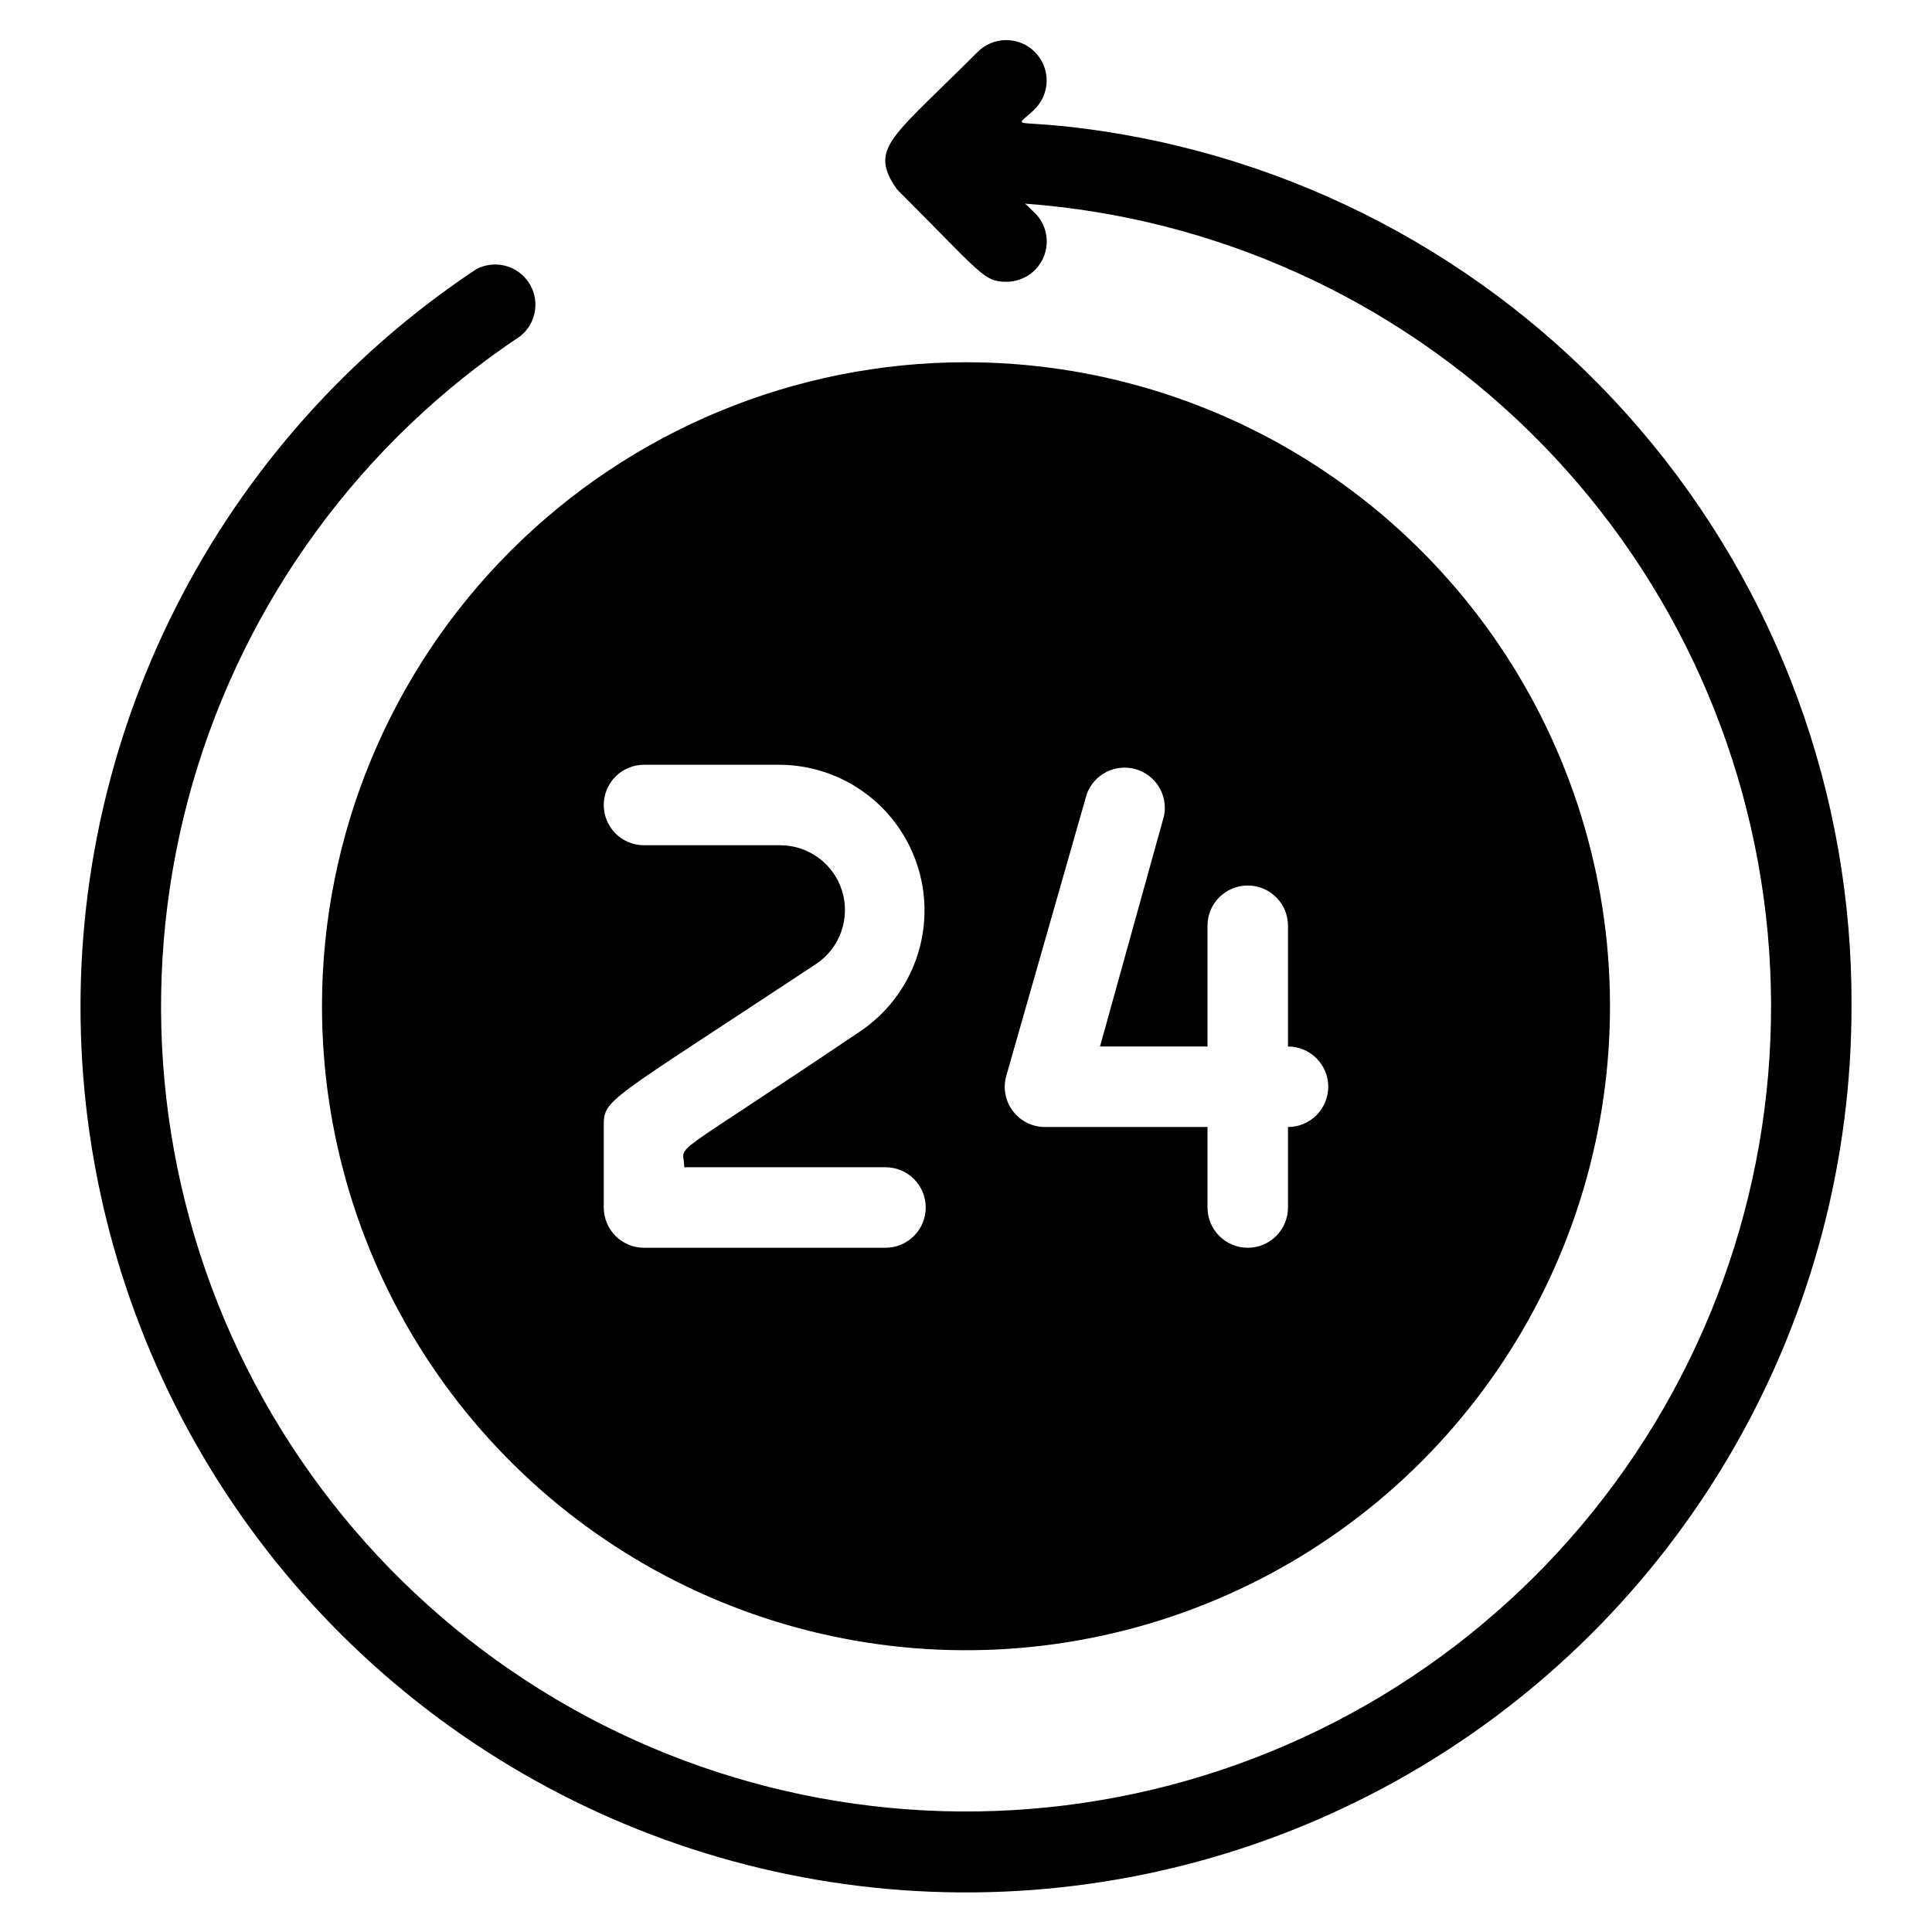
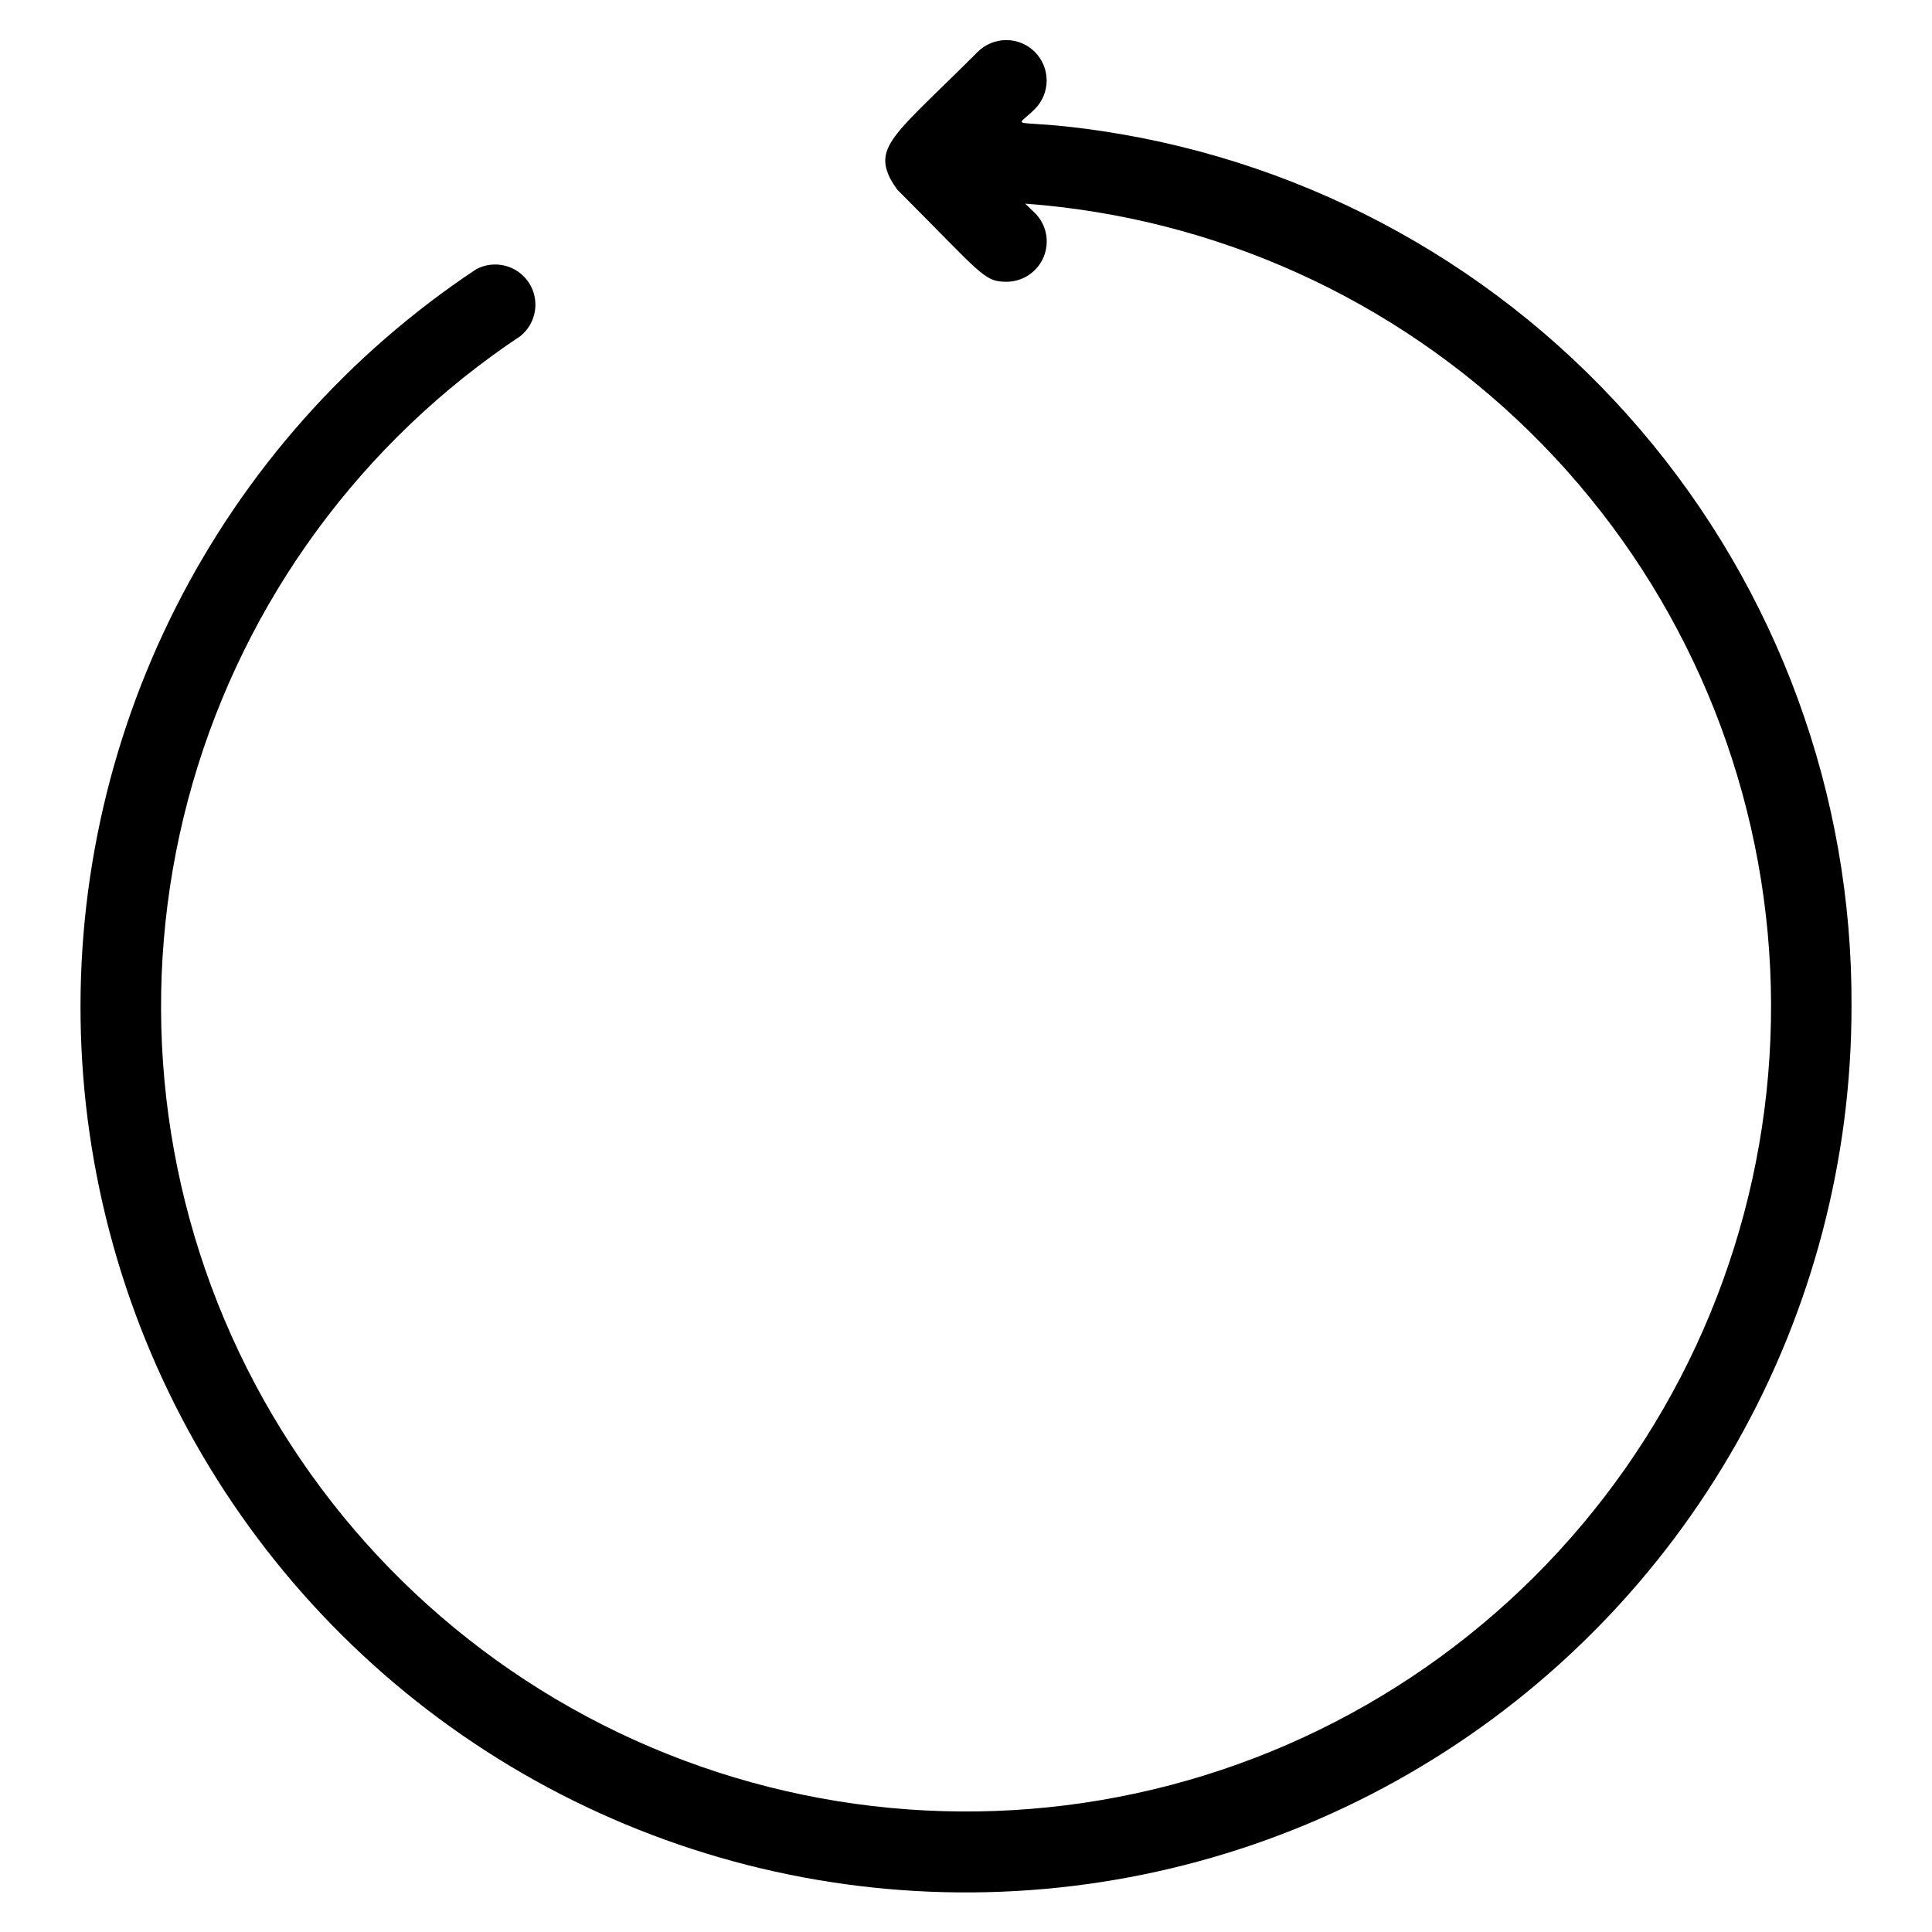
<svg xmlns="http://www.w3.org/2000/svg" width="44" height="44" viewBox="0 0 44 44" fill="none">
-   <path d="M7.333 22.917C7.333 25.817 8.194 28.653 9.805 31.065C11.417 33.477 13.707 35.357 16.387 36.467C19.067 37.577 22.016 37.867 24.861 37.301C27.706 36.736 30.32 35.339 32.371 33.288C34.422 31.236 35.819 28.623 36.385 25.778C36.951 22.933 36.66 19.984 35.55 17.304C34.44 14.624 32.56 12.333 30.148 10.722C27.736 9.11 24.901 8.25 22 8.25C18.11 8.25 14.38 9.795 11.629 12.546C8.879 15.296 7.333 19.027 7.333 22.917ZM22.917 24.503L24.75 18.086C24.829 17.868 24.987 17.689 25.193 17.583C25.399 17.478 25.637 17.454 25.86 17.516C26.082 17.579 26.273 17.724 26.394 17.921C26.514 18.118 26.556 18.354 26.51 18.581L25.052 23.833H27.5V21.083C27.5 20.84 27.597 20.607 27.768 20.435C27.94 20.263 28.174 20.167 28.417 20.167C28.66 20.167 28.893 20.263 29.065 20.435C29.237 20.607 29.333 20.84 29.333 21.083V23.833C29.576 23.833 29.81 23.93 29.982 24.102C30.153 24.274 30.25 24.507 30.25 24.75C30.25 24.993 30.153 25.226 29.982 25.398C29.81 25.57 29.576 25.667 29.333 25.667V27.5C29.333 27.743 29.237 27.976 29.065 28.148C28.893 28.32 28.66 28.417 28.417 28.417C28.174 28.417 27.94 28.32 27.768 28.148C27.597 27.976 27.5 27.743 27.5 27.5V25.667H23.833C23.689 25.672 23.545 25.643 23.414 25.583C23.283 25.522 23.168 25.431 23.079 25.318C22.989 25.204 22.928 25.071 22.9 24.93C22.872 24.788 22.878 24.642 22.917 24.503ZM13.75 25.667C13.75 25.016 13.75 25.153 18.599 21.945C18.859 21.768 19.056 21.512 19.16 21.215C19.264 20.918 19.271 20.595 19.179 20.294C19.087 19.993 18.901 19.729 18.648 19.541C18.395 19.354 18.089 19.251 17.774 19.25H14.667C14.424 19.25 14.19 19.153 14.018 18.982C13.847 18.81 13.75 18.576 13.75 18.333C13.75 18.09 13.847 17.857 14.018 17.685C14.19 17.513 14.424 17.417 14.667 17.417H17.774C18.48 17.424 19.165 17.657 19.73 18.081C20.294 18.505 20.709 19.098 20.913 19.774C21.118 20.45 21.101 21.173 20.866 21.839C20.632 22.504 20.191 23.078 19.608 23.476C15.006 26.583 15.583 25.988 15.583 26.583H20.167C20.41 26.583 20.643 26.68 20.815 26.852C20.987 27.024 21.083 27.257 21.083 27.5C21.083 27.743 20.987 27.976 20.815 28.148C20.643 28.32 20.41 28.417 20.167 28.417H14.667C14.424 28.417 14.19 28.32 14.018 28.148C13.847 27.976 13.75 27.743 13.75 27.5V25.667Z" fill="black" />
-   <path d="M25.117 2.988C22.972 2.667 23.063 2.988 23.567 2.484C23.74 2.311 23.837 2.077 23.837 1.833C23.837 1.589 23.74 1.355 23.567 1.182C23.395 1.01 23.161 0.913 22.917 0.913C22.672 0.913 22.438 1.01 22.266 1.182C20.433 3.016 19.883 3.318 20.286 4.088C20.33 4.167 20.379 4.244 20.433 4.317C22.358 6.242 22.403 6.417 22.917 6.417C23.099 6.418 23.277 6.364 23.429 6.264C23.58 6.163 23.699 6.02 23.769 5.851C23.838 5.683 23.857 5.498 23.821 5.32C23.785 5.141 23.697 4.977 23.567 4.849L23.348 4.638C27.676 4.957 31.751 6.801 34.847 9.842C37.944 12.883 39.861 16.924 40.258 21.246C40.655 25.568 39.505 29.891 37.014 33.445C34.523 36.999 30.852 39.554 26.654 40.655C22.456 41.757 18.003 41.333 14.088 39.46C10.173 37.586 7.05 34.385 5.273 30.425C3.497 26.465 3.184 22.003 4.388 17.833C5.593 13.664 8.238 10.057 11.852 7.654C12.03 7.511 12.148 7.306 12.183 7.081C12.218 6.855 12.168 6.624 12.042 6.434C11.915 6.243 11.723 6.107 11.501 6.051C11.28 5.996 11.045 6.024 10.844 6.132C7.939 8.061 5.584 10.711 4.009 13.822C2.433 16.933 1.691 20.399 1.856 23.883C2.02 27.366 3.085 30.747 4.946 33.696C6.807 36.645 9.401 39.061 12.475 40.708C15.549 42.355 18.997 43.177 22.483 43.093C25.969 43.01 29.374 42.024 32.365 40.231C35.357 38.439 37.832 35.901 39.55 32.867C41.268 29.832 42.169 26.404 42.167 22.917C42.192 18.101 40.483 13.437 37.352 9.778C34.222 6.118 29.878 3.708 25.117 2.988Z" fill="black" />
+   <path d="M25.117 2.988C22.972 2.667 23.063 2.988 23.567 2.484C23.74 2.311 23.837 2.077 23.837 1.833C23.837 1.589 23.74 1.355 23.567 1.182C23.395 1.01 23.161 0.913 22.917 0.913C22.672 0.913 22.438 1.01 22.266 1.182C20.433 3.016 19.883 3.318 20.286 4.088C20.33 4.167 20.379 4.244 20.433 4.317C22.358 6.242 22.403 6.417 22.917 6.417C23.099 6.418 23.277 6.364 23.429 6.264C23.58 6.163 23.699 6.02 23.769 5.851C23.838 5.683 23.857 5.498 23.821 5.32C23.785 5.141 23.697 4.977 23.567 4.849L23.348 4.638C27.676 4.957 31.751 6.801 34.847 9.842C37.944 12.883 39.861 16.924 40.258 21.246C40.655 25.568 39.505 29.891 37.014 33.445C34.523 36.999 30.852 39.554 26.654 40.655C22.456 41.757 18.003 41.333 14.088 39.46C10.173 37.586 7.05 34.385 5.273 30.425C3.497 26.465 3.184 22.003 4.388 17.833C5.593 13.664 8.238 10.057 11.852 7.654C12.03 7.511 12.148 7.306 12.183 7.081C12.218 6.855 12.168 6.624 12.042 6.434C11.915 6.243 11.723 6.107 11.501 6.051C11.28 5.996 11.045 6.024 10.844 6.132C7.939 8.061 5.584 10.711 4.009 13.822C2.433 16.933 1.691 20.399 1.856 23.883C2.02 27.366 3.085 30.747 4.946 33.696C6.807 36.645 9.401 39.061 12.475 40.708C15.549 42.355 18.997 43.177 22.483 43.093C25.969 43.01 29.374 42.024 32.365 40.231C35.357 38.439 37.832 35.901 39.55 32.867C41.268 29.832 42.169 26.404 42.167 22.917C42.192 18.101 40.483 13.437 37.352 9.778C34.222 6.118 29.878 3.708 25.117 2.988" fill="black" />
</svg>